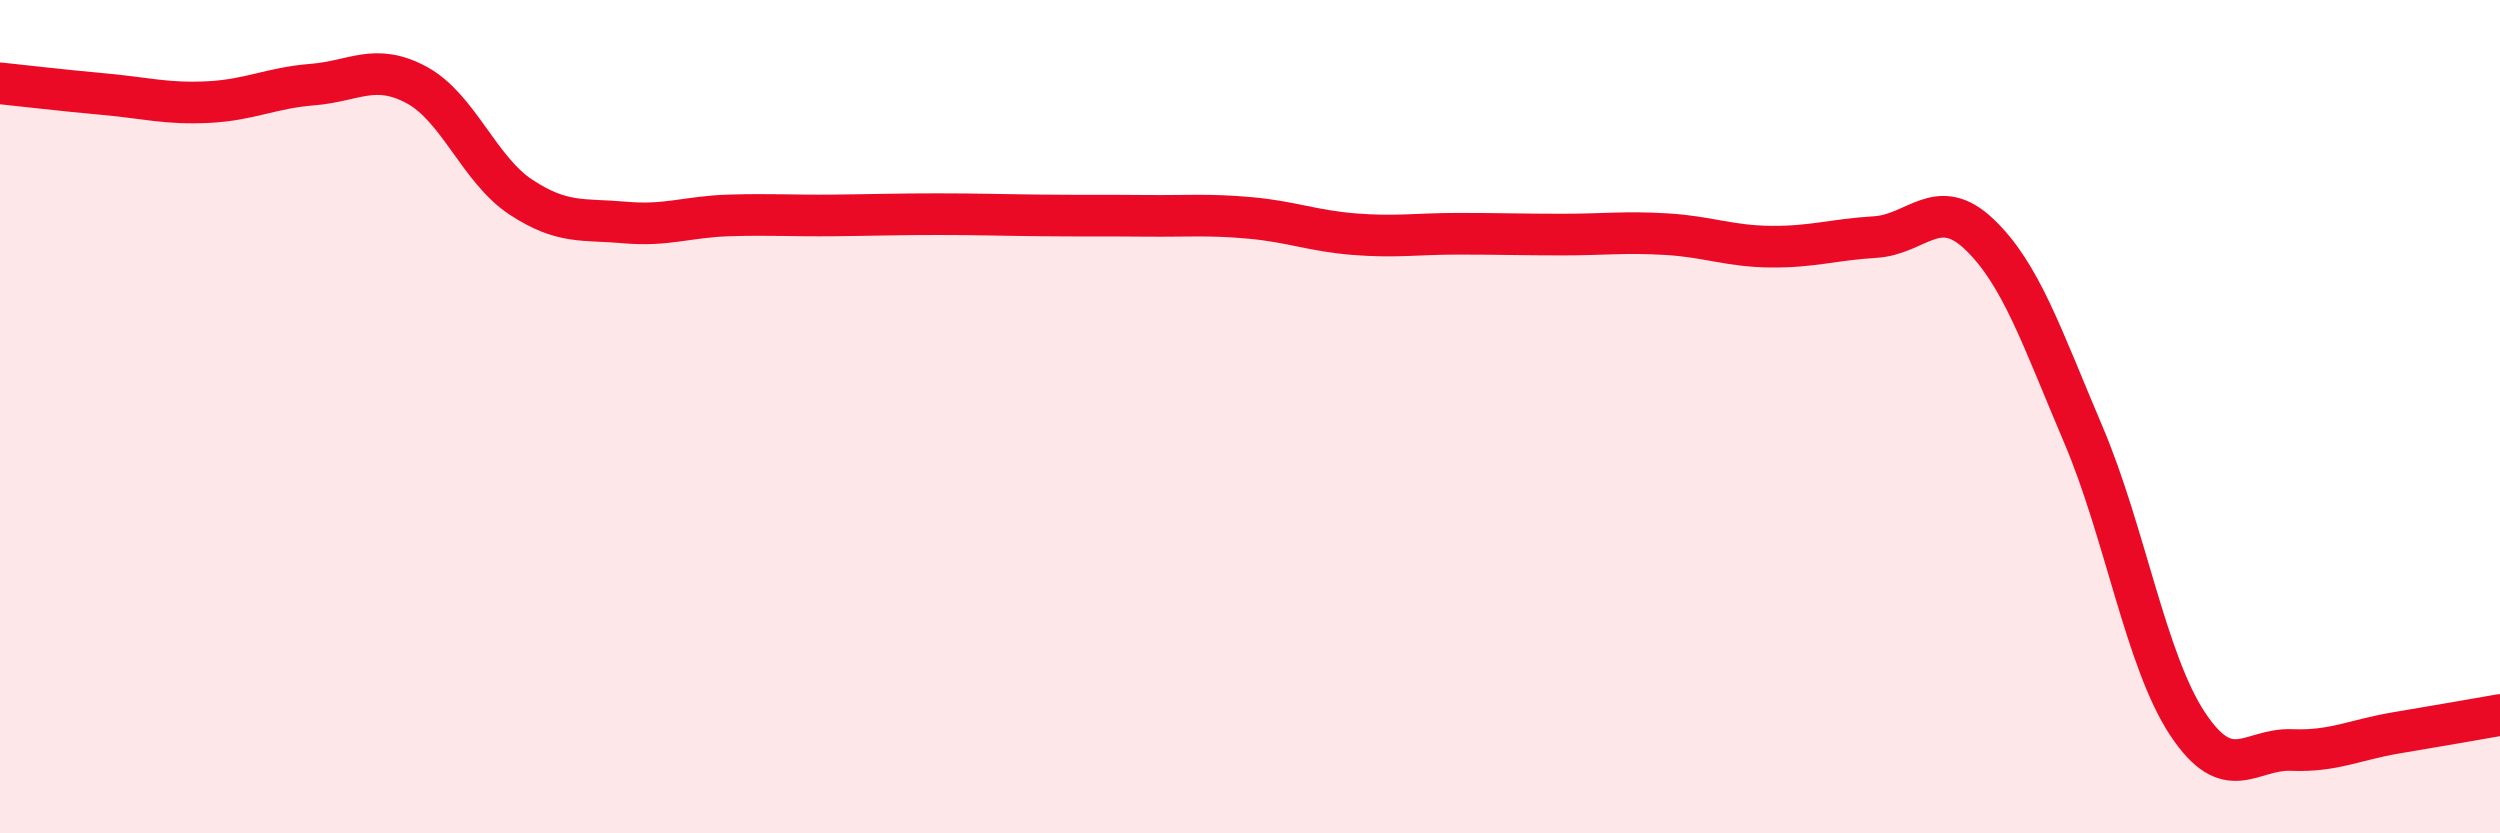
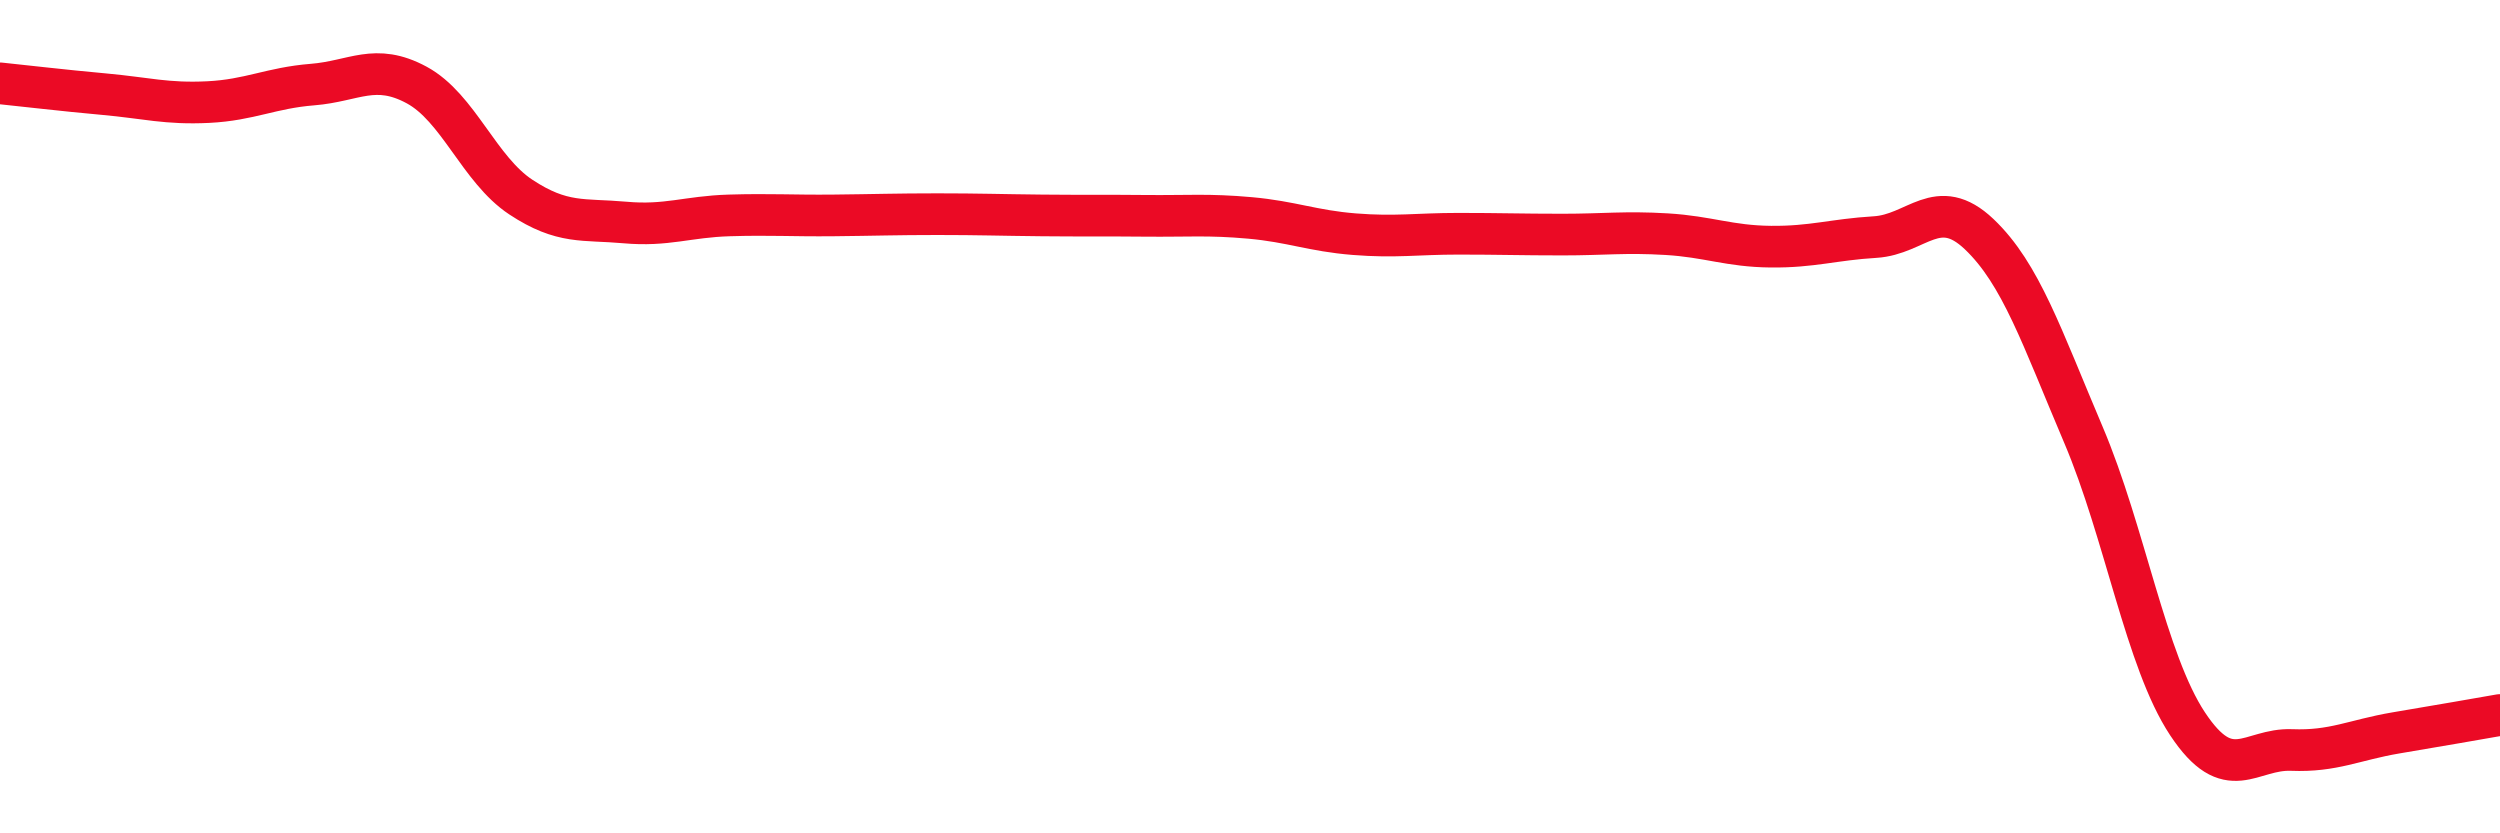
<svg xmlns="http://www.w3.org/2000/svg" width="60" height="20" viewBox="0 0 60 20">
-   <path d="M 0,2 C 0.5,2.05 1.5,2.17 2.5,2.26 C 3.5,2.35 4,2.5 5,2.45 C 6,2.4 6.5,2.11 7.5,2.03 C 8.5,1.95 9,1.5 10,2.04 C 11,2.58 11.5,4.07 12.5,4.73 C 13.5,5.39 14,5.25 15,5.34 C 16,5.43 16.5,5.2 17.5,5.17 C 18.5,5.14 19,5.18 20,5.17 C 21,5.16 21.5,5.14 22.5,5.14 C 23.5,5.14 24,5.16 25,5.17 C 26,5.18 26.5,5.17 27.5,5.18 C 28.5,5.19 29,5.14 30,5.23 C 31,5.32 31.5,5.54 32.5,5.62 C 33.5,5.7 34,5.61 35,5.61 C 36,5.61 36.5,5.63 37.5,5.63 C 38.5,5.63 39,5.56 40,5.62 C 41,5.68 41.5,5.91 42.5,5.92 C 43.5,5.93 44,5.75 45,5.69 C 46,5.63 46.5,4.67 47.5,5.62 C 48.5,6.57 49,8.08 50,10.43 C 51,12.78 51.5,15.86 52.5,17.37 C 53.5,18.88 54,17.96 55,18 C 56,18.04 56.5,17.76 57.5,17.59 C 58.5,17.42 59.5,17.25 60,17.16L60 20L0 20Z" fill="#EB0A25" opacity="0.1" stroke-linecap="round" stroke-linejoin="round" />
  <path d="M 0,2 C 0.5,2.05 1.5,2.17 2.5,2.26 C 3.5,2.35 4,2.5 5,2.45 C 6,2.4 6.5,2.11 7.5,2.03 C 8.5,1.95 9,1.5 10,2.04 C 11,2.58 11.5,4.07 12.5,4.73 C 13.5,5.39 14,5.25 15,5.34 C 16,5.43 16.5,5.2 17.5,5.17 C 18.5,5.14 19,5.18 20,5.17 C 21,5.16 21.5,5.14 22.5,5.14 C 23.5,5.14 24,5.16 25,5.17 C 26,5.18 26.5,5.17 27.5,5.18 C 28.5,5.19 29,5.14 30,5.23 C 31,5.32 31.5,5.54 32.5,5.62 C 33.5,5.7 34,5.61 35,5.61 C 36,5.61 36.5,5.63 37.5,5.63 C 38.5,5.63 39,5.56 40,5.62 C 41,5.68 41.5,5.91 42.5,5.92 C 43.5,5.93 44,5.75 45,5.69 C 46,5.63 46.5,4.67 47.5,5.62 C 48.5,6.57 49,8.08 50,10.43 C 51,12.78 51.5,15.86 52.5,17.37 C 53.5,18.88 54,17.96 55,18 C 56,18.04 56.5,17.76 57.5,17.59 C 58.5,17.42 59.5,17.25 60,17.16" stroke="#EB0A25" stroke-width="1" fill="none" stroke-linecap="round" stroke-linejoin="round" />
</svg>